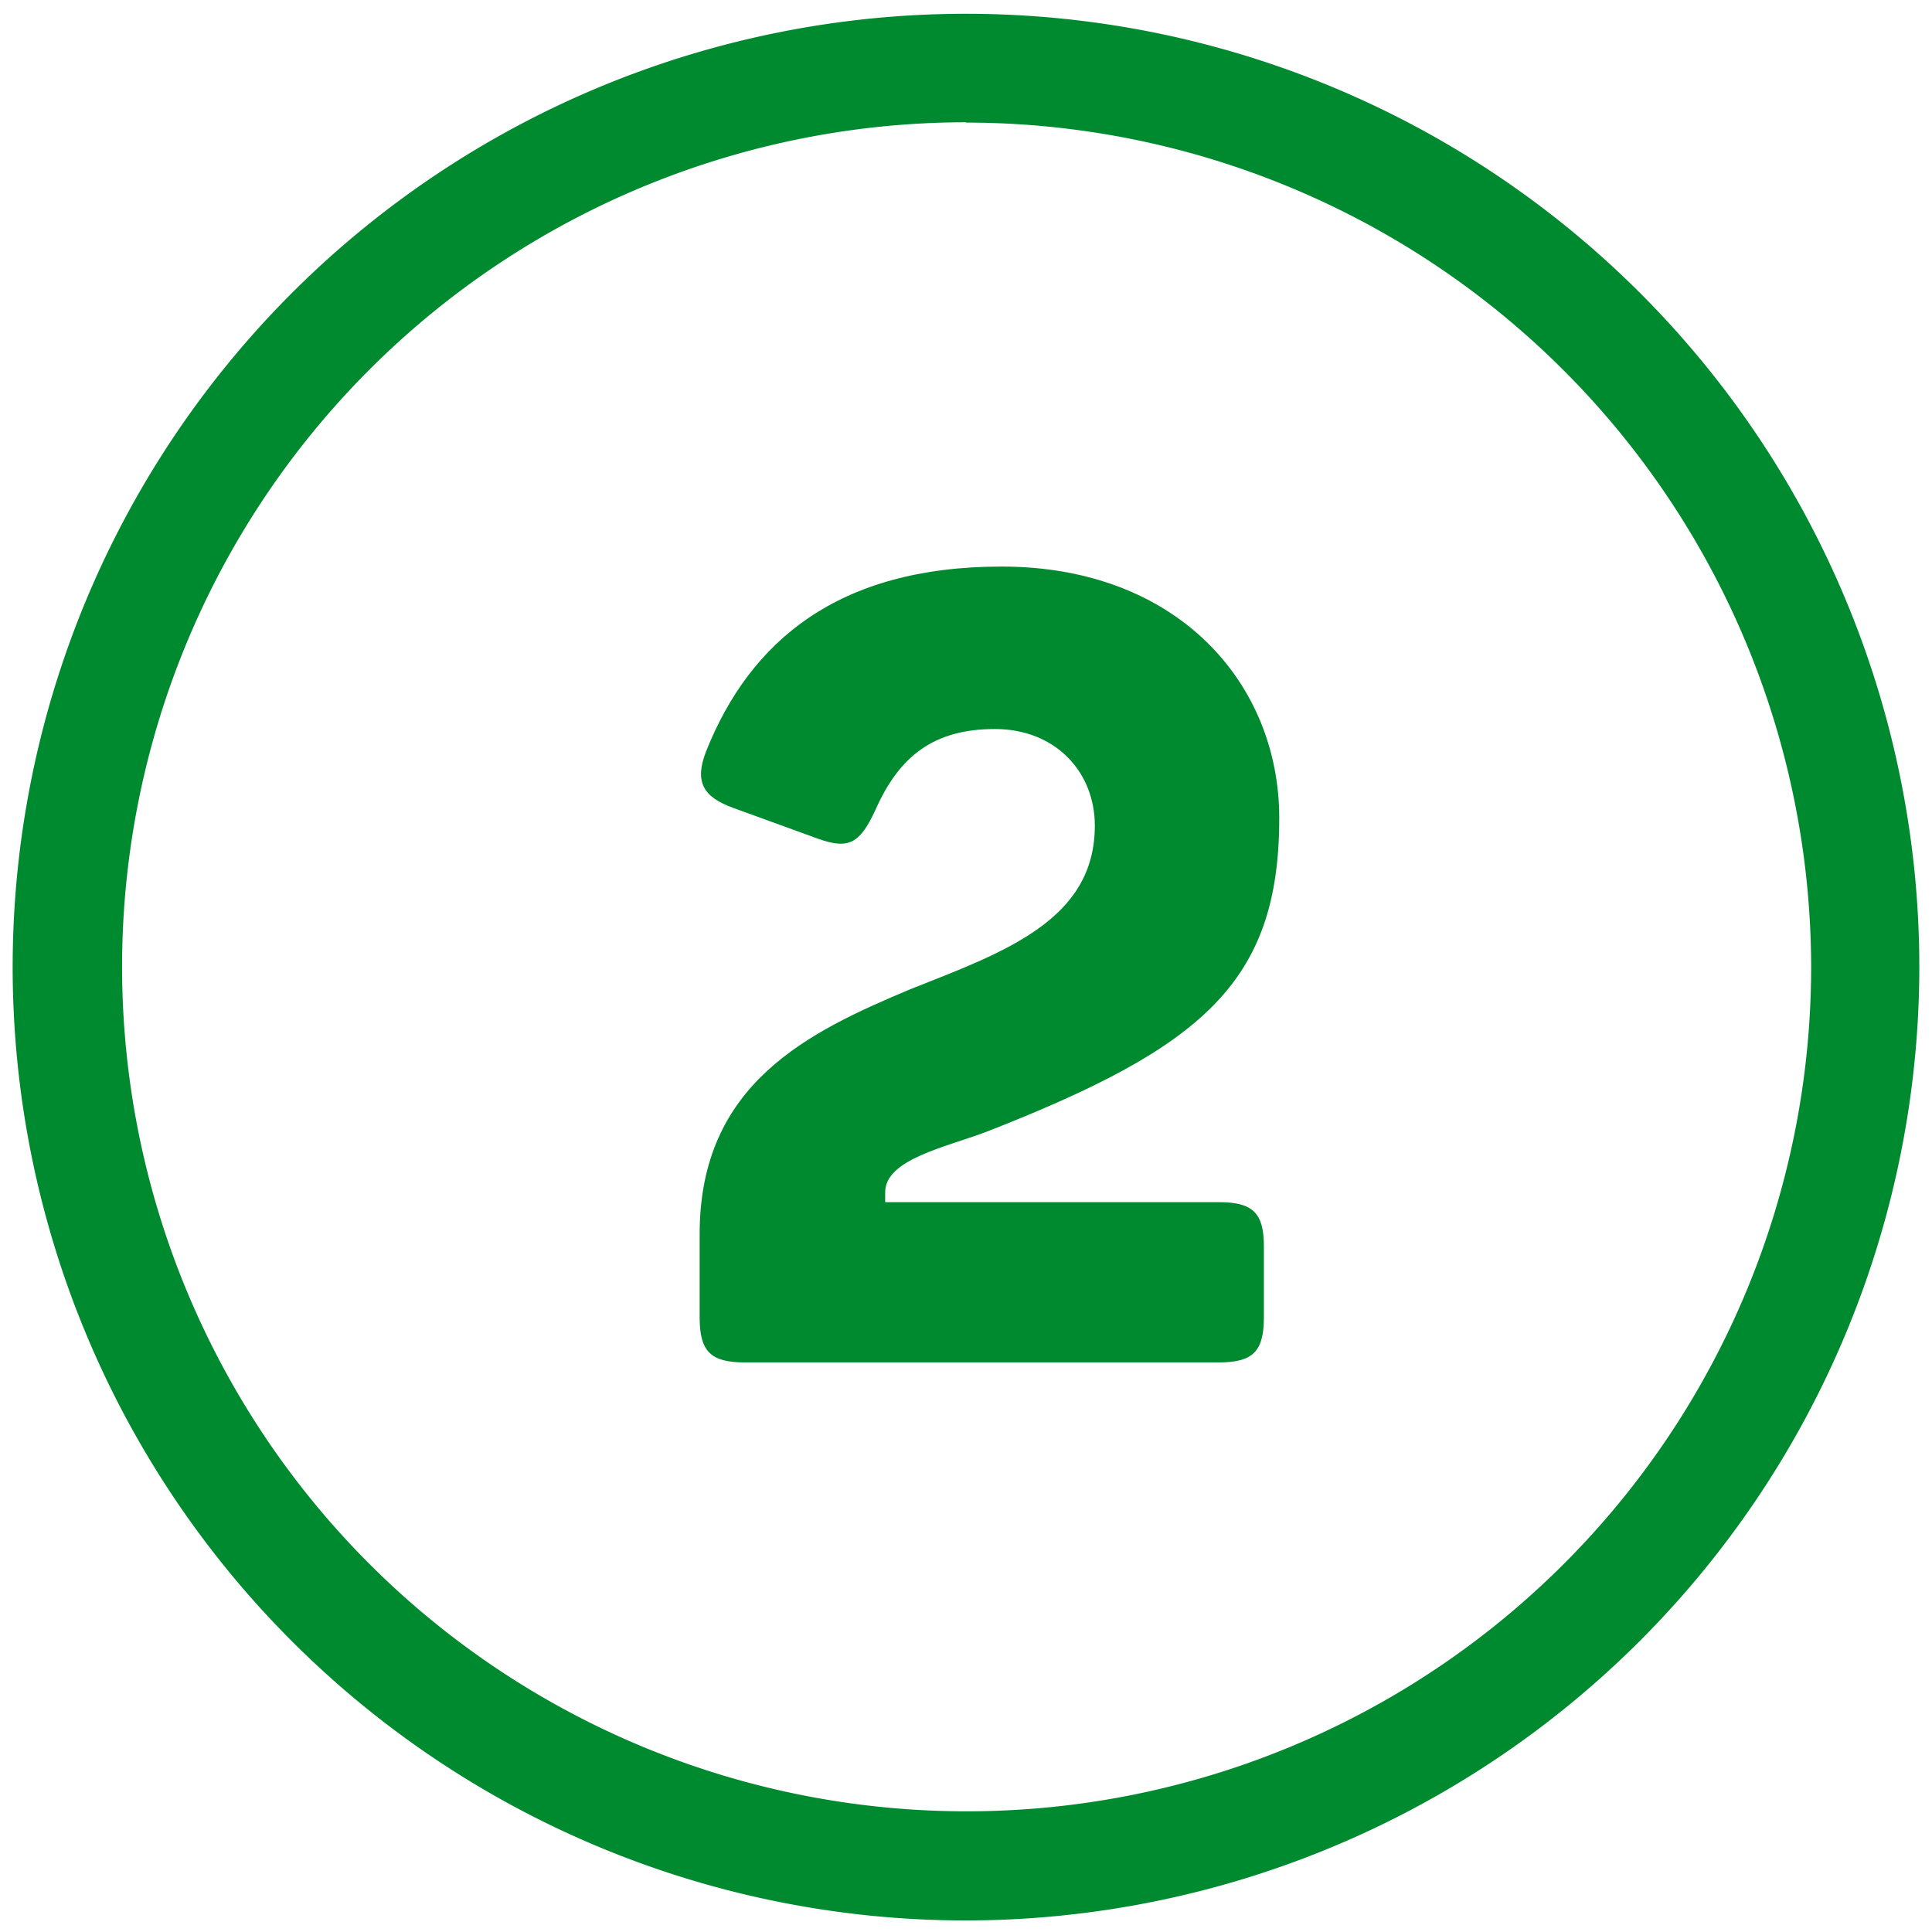
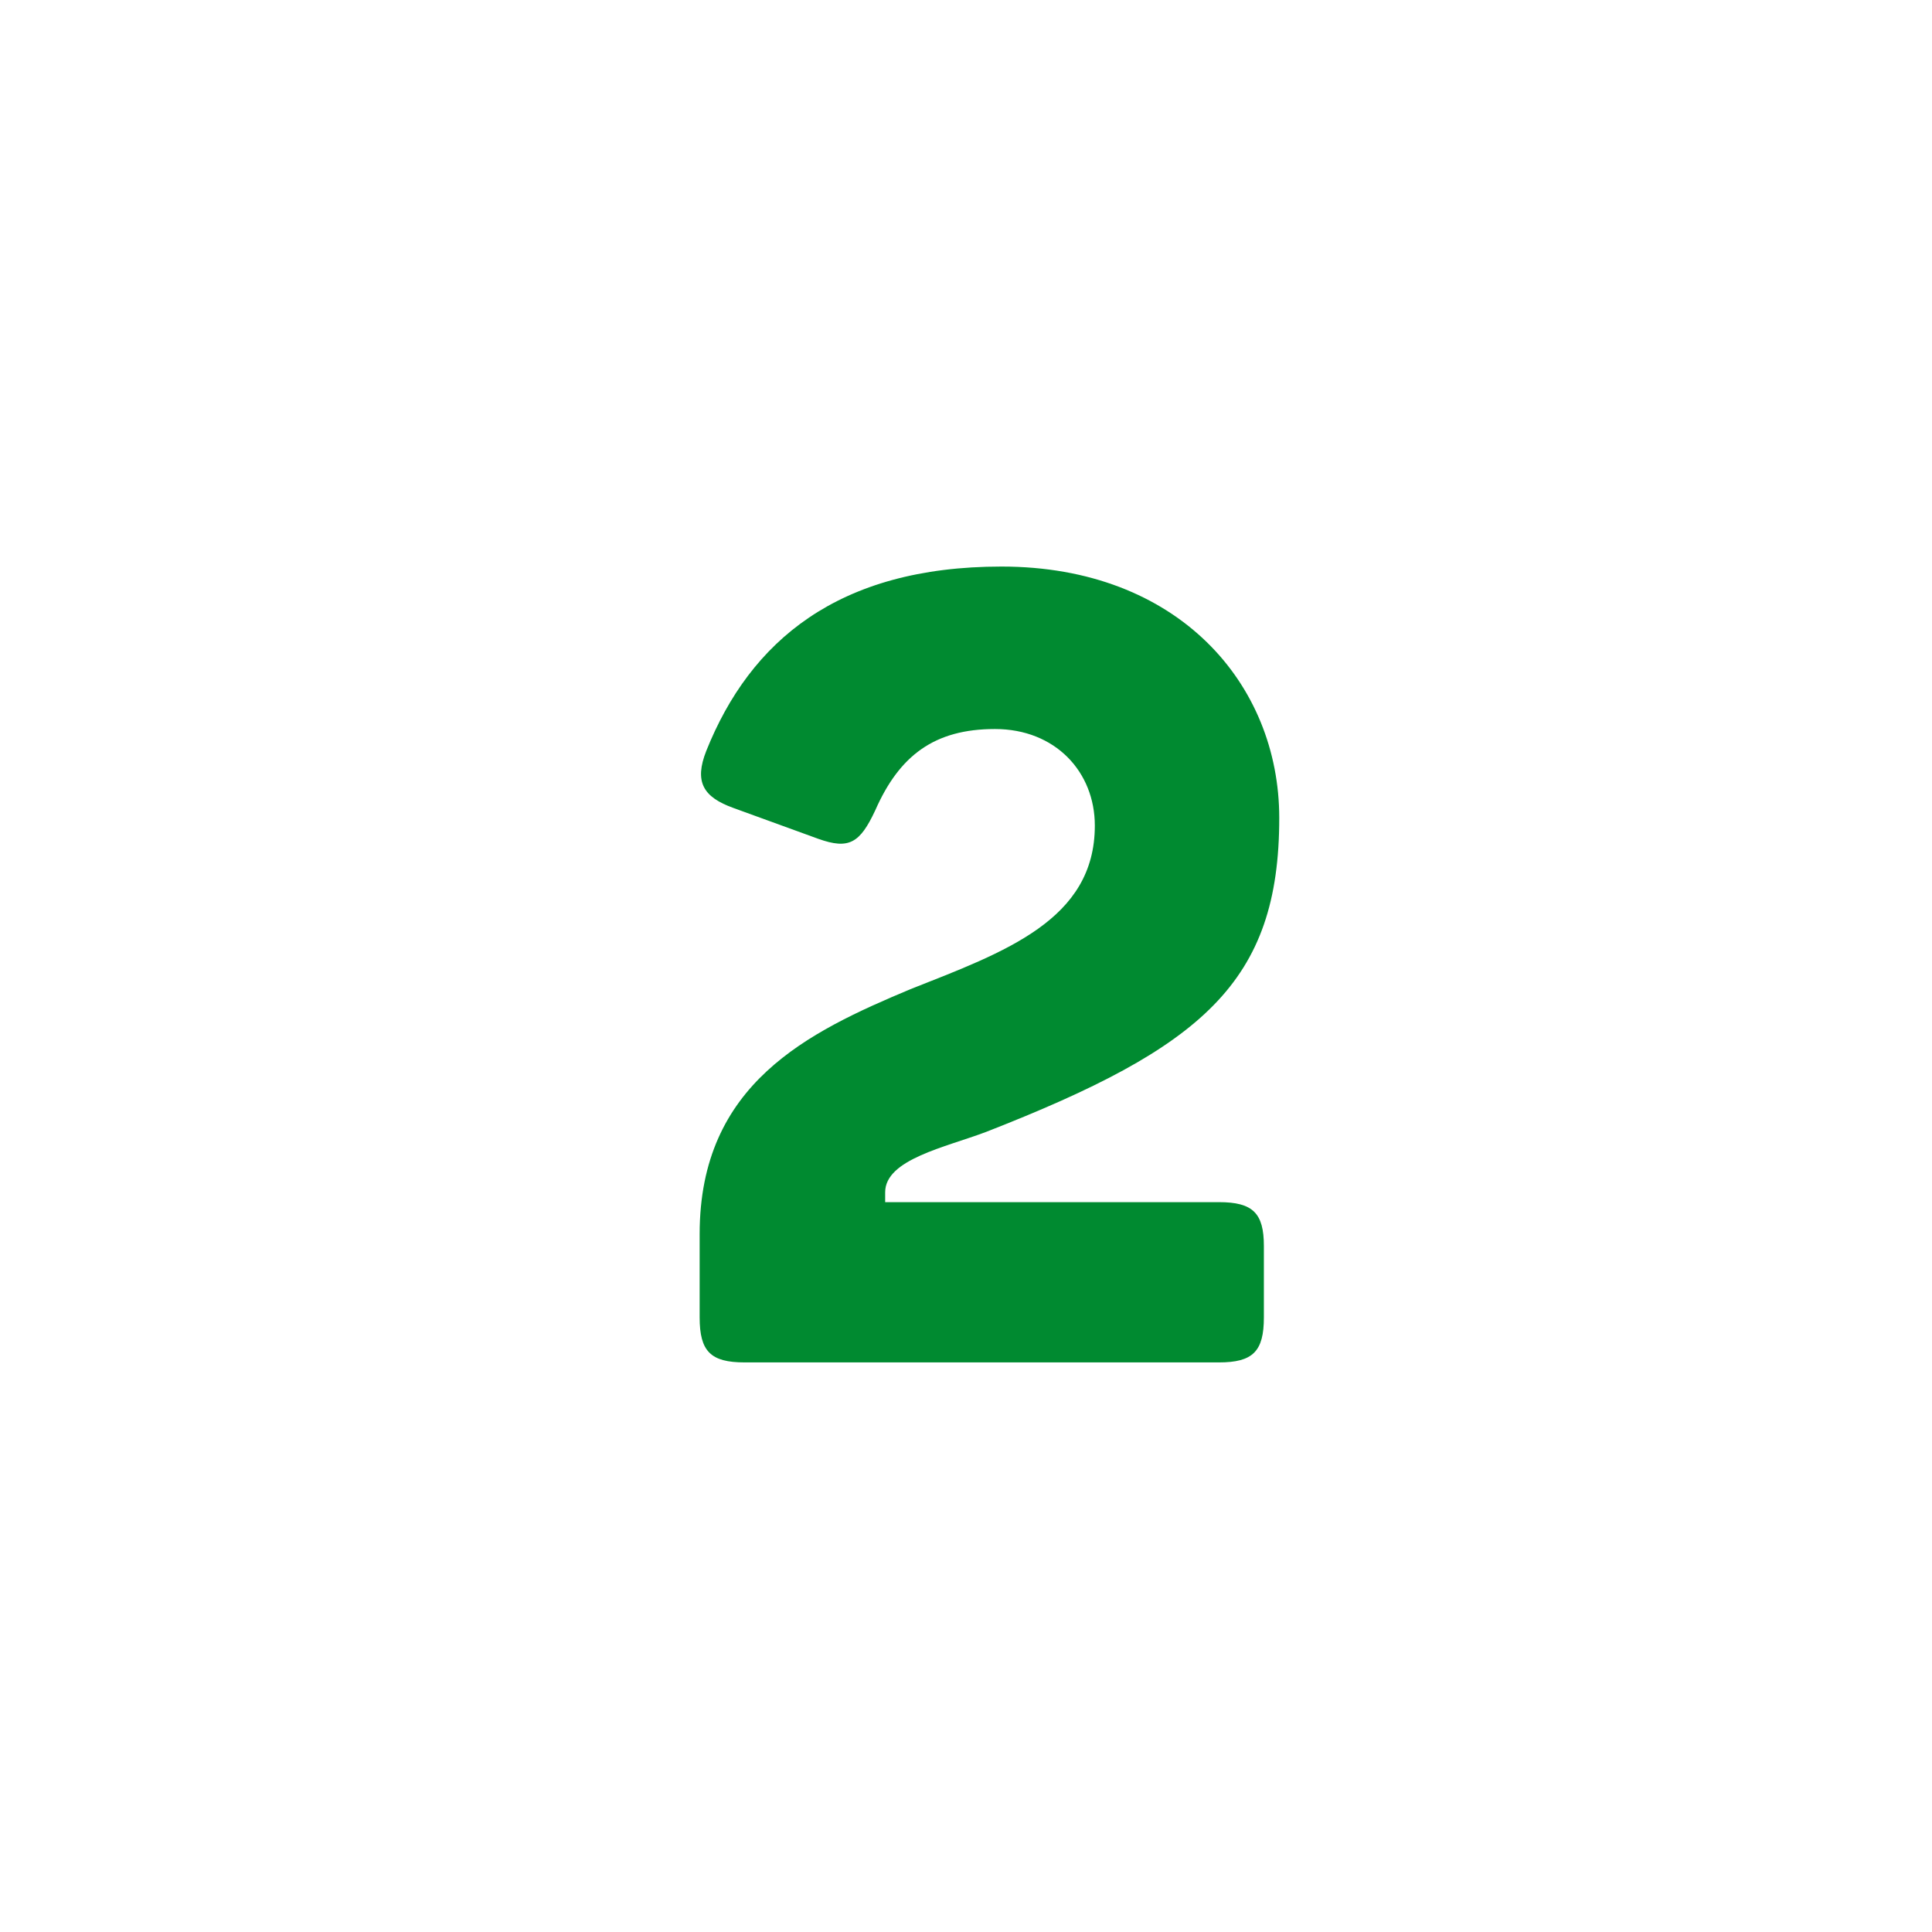
<svg xmlns="http://www.w3.org/2000/svg" width="88" height="88" fill="none">
-   <path d="M44 87.474A43.423 43.423 0 1 1 87.423 44.05 43.466 43.466 0 0 1 44 87.474Zm0-81.905A38.467 38.467 0 1 0 82.495 44.05 38.509 38.509 0 0 0 44 5.584v-.015Z" fill="#008A30" />
  <path d="M33.918 62.056h21.6c1.55 0 2.05-.5 2.05-2.05v-3.25c0-1.5-.5-2-2.05-2h-15.2v-.45c0-1.5 2.75-2.05 4.6-2.75 9.85-3.85 13.35-6.8 13.35-14.3 0-6.1-4.6-11.45-12.65-11.45-7.45 0-11.45 3.4-13.45 8.4-.55 1.4-.15 2.1 1.25 2.6l3.85 1.4c1.4.5 1.9.2 2.6-1.3 1.1-2.5 2.7-3.7 5.45-3.7s4.55 1.95 4.55 4.4c0 4.3-4.1 5.75-8.4 7.45-4.65 1.95-9.6 4.3-9.6 11.15v3.8c0 1.55.5 2.05 2.05 2.05Z" fill="#008A30" />
</svg>